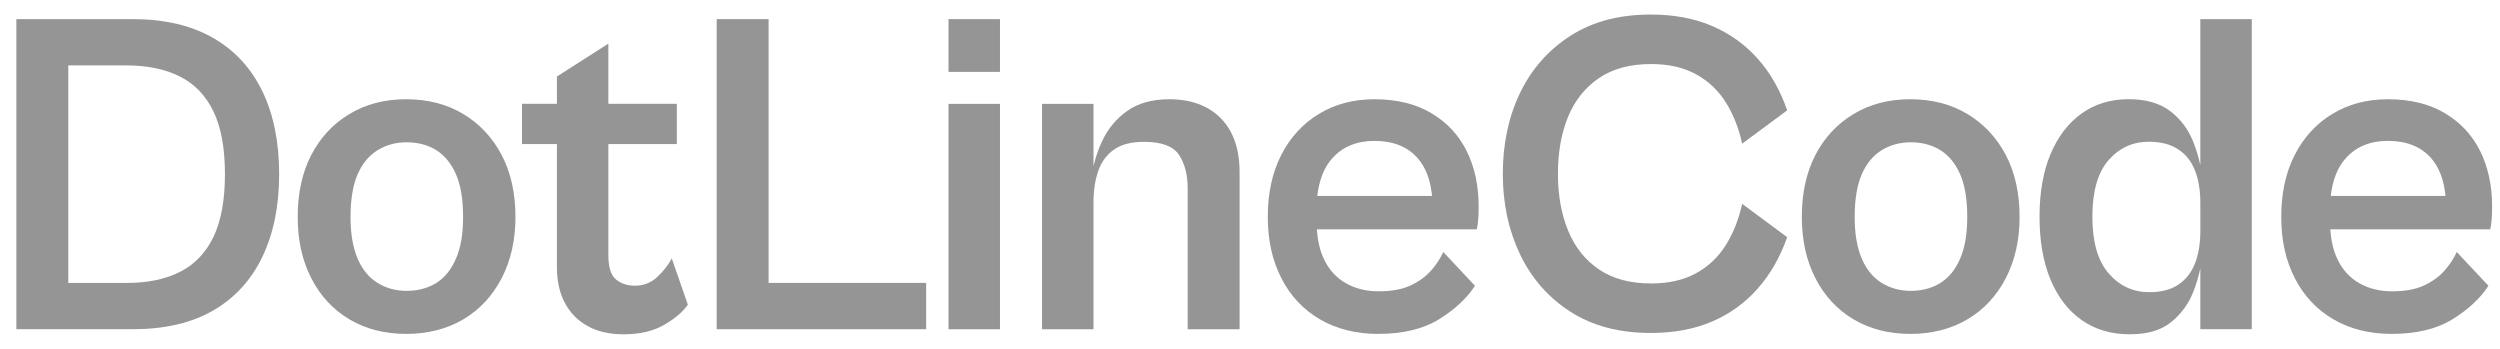
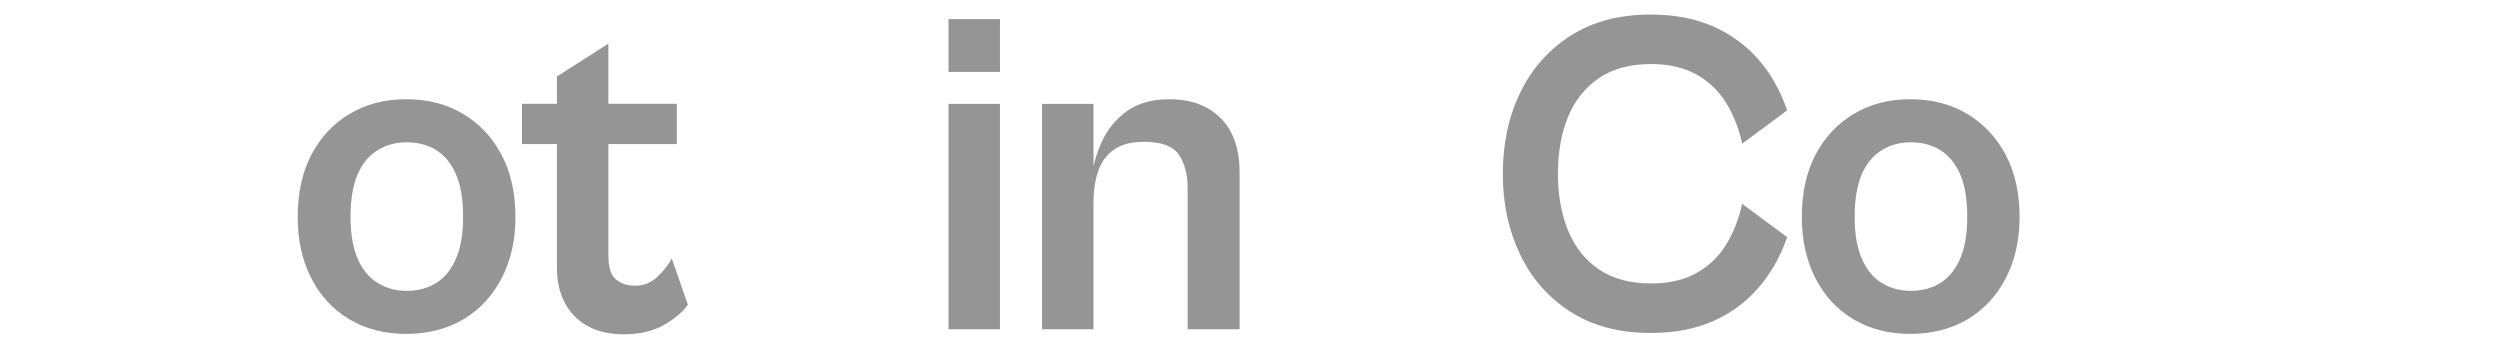
<svg xmlns="http://www.w3.org/2000/svg" width="86" height="12" viewBox="0 0 86 12" fill="none">
-   <path d="M7.327 1.302C6.579 0.873 5.657 0.658 4.562 0.658H0.563V11.325H4.562C5.668 11.325 6.593 11.11 7.335 10.68C8.077 10.25 8.641 9.635 9.026 8.833C9.41 8.032 9.603 7.085 9.603 5.991C9.603 4.898 9.411 3.937 9.026 3.141C8.641 2.345 8.075 1.732 7.327 1.302H7.327ZM7.343 8.149C7.079 8.695 6.698 9.096 6.197 9.35C5.697 9.605 5.083 9.733 4.356 9.733H2.349V2.25H4.34C5.067 2.25 5.683 2.377 6.189 2.632C6.695 2.887 7.079 3.288 7.343 3.834C7.606 4.381 7.738 5.099 7.738 5.991C7.738 6.883 7.606 7.602 7.343 8.149H7.343Z" fill="#959595" />
  <path d="M15.938 3.923C15.374 3.584 14.719 3.414 13.971 3.414C13.223 3.414 12.582 3.584 12.019 3.923C11.455 4.263 11.018 4.733 10.707 5.333C10.396 5.933 10.241 6.641 10.241 7.458C10.241 8.276 10.396 8.958 10.707 9.568C11.018 10.178 11.455 10.65 12.019 10.985C12.582 11.319 13.233 11.486 13.971 11.486C14.708 11.486 15.374 11.319 15.938 10.985C16.502 10.65 16.942 10.178 17.258 9.568C17.574 8.957 17.732 8.254 17.732 7.458C17.732 6.662 17.574 5.932 17.258 5.333C16.942 4.733 16.502 4.263 15.938 3.923ZM15.685 8.899C15.522 9.276 15.295 9.554 15.006 9.734C14.716 9.915 14.376 10.005 13.987 10.005C13.618 10.005 13.286 9.915 12.991 9.734C12.695 9.554 12.467 9.276 12.303 8.899C12.14 8.522 12.058 8.042 12.058 7.458C12.058 6.875 12.14 6.365 12.303 5.993C12.467 5.622 12.696 5.346 12.991 5.165C13.286 4.985 13.618 4.895 13.987 4.895C14.376 4.895 14.716 4.985 15.006 5.165C15.295 5.346 15.522 5.622 15.685 5.993C15.849 6.365 15.93 6.853 15.93 7.458C15.93 8.063 15.849 8.523 15.685 8.899Z" fill="#959595" />
  <path d="M22.611 9.526C22.396 9.728 22.14 9.828 21.845 9.828C21.581 9.828 21.363 9.757 21.189 9.613C21.015 9.47 20.928 9.191 20.928 8.777V4.956H23.283V3.571H20.928V1.501L19.158 2.632V3.571H17.957V4.956H19.158V9.207C19.158 9.664 19.247 10.064 19.426 10.409C19.605 10.754 19.866 11.022 20.209 11.213C20.551 11.404 20.964 11.5 21.449 11.5C22.008 11.5 22.474 11.391 22.848 11.174C23.222 10.957 23.493 10.726 23.662 10.481L23.109 8.889C22.992 9.112 22.826 9.325 22.611 9.526L22.611 9.526Z" fill="#959595" />
-   <path d="M26.44 0.658H24.654V11.325H25.254H26.44H31.86V9.732H26.44V0.658Z" fill="#959595" />
  <path d="M34.399 3.573H32.629V11.327H34.399V3.573Z" fill="#959595" />
  <path d="M34.399 0.658H32.629V2.473H34.399V0.658Z" fill="#959595" />
  <path d="M40.224 3.414C39.634 3.414 39.149 3.549 38.77 3.82C38.391 4.091 38.101 4.444 37.901 4.879C37.776 5.15 37.684 5.429 37.616 5.716V3.574H35.846V11.327H37.616V6.98C37.616 6.556 37.672 6.187 37.782 5.873C37.893 5.56 38.075 5.316 38.328 5.141C38.581 4.966 38.923 4.879 39.355 4.879C39.955 4.879 40.355 5.027 40.556 5.324C40.755 5.621 40.856 6.009 40.856 6.487V11.327H42.642V5.93C42.642 5.123 42.425 4.502 41.994 4.067C41.561 3.632 40.972 3.414 40.224 3.414Z" fill="#959595" />
-   <path d="M49.238 3.892C48.7 3.573 48.047 3.414 47.278 3.414C46.562 3.414 45.927 3.581 45.374 3.916C44.821 4.25 44.389 4.72 44.078 5.324C43.767 5.93 43.612 6.641 43.612 7.458C43.612 8.276 43.767 8.958 44.078 9.568C44.389 10.178 44.831 10.65 45.406 10.985C45.98 11.319 46.646 11.486 47.405 11.486C48.258 11.486 48.956 11.319 49.499 10.985C50.042 10.65 50.455 10.266 50.739 9.831L49.649 8.668C49.554 8.881 49.417 9.09 49.238 9.297C49.059 9.504 48.824 9.677 48.535 9.815C48.245 9.953 47.873 10.021 47.421 10.021C46.999 10.021 46.625 9.928 46.299 9.743C45.972 9.558 45.722 9.284 45.548 8.923C45.407 8.631 45.327 8.284 45.3 7.888H50.803C50.824 7.804 50.839 7.689 50.85 7.546C50.861 7.403 50.866 7.257 50.866 7.108C50.866 6.387 50.729 5.75 50.455 5.198C50.181 4.646 49.775 4.211 49.238 3.893L49.238 3.892ZM45.824 5.452C46.182 5.049 46.667 4.847 47.278 4.847C47.92 4.847 48.416 5.043 48.763 5.436C49.044 5.753 49.209 6.19 49.263 6.741H45.315C45.378 6.195 45.547 5.764 45.823 5.452H45.824Z" fill="#959595" />
  <path d="M55 2.689C55.474 2.366 56.075 2.203 56.801 2.203C57.402 2.203 57.916 2.321 58.342 2.554C58.769 2.788 59.111 3.111 59.37 3.525C59.628 3.939 59.815 4.411 59.93 4.942L61.479 3.796C61.237 3.096 60.897 2.501 60.46 2.013C60.023 1.525 59.498 1.151 58.888 0.89C58.277 0.63 57.576 0.5 56.786 0.5C55.7 0.5 54.779 0.745 54.02 1.233C53.262 1.721 52.685 2.376 52.289 3.199C51.894 4.021 51.697 4.948 51.697 5.978C51.697 7.007 51.895 7.92 52.289 8.748C52.685 9.575 53.261 10.234 54.02 10.722C54.778 11.21 55.7 11.454 56.786 11.454C57.576 11.454 58.277 11.324 58.888 11.064C59.498 10.804 60.023 10.427 60.46 9.934C60.897 9.44 61.237 8.848 61.479 8.159L59.93 7.012C59.814 7.543 59.627 8.015 59.37 8.429C59.111 8.843 58.769 9.167 58.342 9.401C57.916 9.634 57.402 9.751 56.801 9.751C56.075 9.751 55.474 9.589 55 9.265C54.526 8.942 54.173 8.496 53.941 7.928C53.709 7.36 53.593 6.71 53.593 5.978C53.593 5.245 53.709 4.582 53.941 4.019C54.172 3.457 54.526 3.014 55 2.69V2.689Z" fill="#959595" />
  <path d="M67.68 3.923C67.117 3.584 66.461 3.414 65.713 3.414C64.965 3.414 64.325 3.584 63.761 3.923C63.197 4.263 62.761 4.733 62.449 5.333C62.138 5.933 61.983 6.641 61.983 7.458C61.983 8.276 62.139 8.958 62.449 9.568C62.76 10.178 63.197 10.65 63.761 10.985C64.325 11.319 64.975 11.486 65.713 11.486C66.451 11.486 67.117 11.319 67.68 10.985C68.244 10.65 68.684 10.178 69 9.568C69.316 8.957 69.474 8.254 69.474 7.458C69.474 6.662 69.316 5.932 69 5.333C68.684 4.733 68.244 4.263 67.68 3.923ZM67.428 8.899C67.264 9.276 67.038 9.554 66.748 9.734C66.458 9.915 66.119 10.005 65.729 10.005C65.36 10.005 65.028 9.915 64.733 9.734C64.438 9.554 64.209 9.276 64.046 8.899C63.882 8.522 63.801 8.042 63.801 7.458C63.801 6.875 63.882 6.365 64.046 5.993C64.209 5.622 64.438 5.346 64.733 5.165C65.028 4.985 65.36 4.895 65.729 4.895C66.119 4.895 66.458 4.985 66.748 5.165C67.038 5.346 67.264 5.622 67.428 5.993C67.591 6.365 67.673 6.853 67.673 7.458C67.673 8.063 67.591 8.523 67.428 8.899Z" fill="#959595" />
-   <path d="M75.692 5.685C75.631 5.409 75.552 5.138 75.447 4.877C75.273 4.442 75.007 4.088 74.649 3.818C74.29 3.547 73.816 3.412 73.226 3.412C72.604 3.412 72.064 3.577 71.606 3.905C71.148 4.234 70.792 4.699 70.539 5.299C70.287 5.898 70.16 6.618 70.16 7.456C70.16 8.294 70.286 9.016 70.539 9.621C70.792 10.226 71.15 10.69 71.614 11.014C72.077 11.338 72.625 11.499 73.257 11.499C73.89 11.499 74.332 11.361 74.68 11.086C75.027 10.81 75.286 10.457 75.454 10.027C75.555 9.771 75.632 9.504 75.691 9.231V11.325H77.461V0.658H75.691V5.685H75.692ZM75.51 9.056C75.389 9.369 75.199 9.613 74.941 9.788C74.683 9.963 74.349 10.051 73.938 10.051C73.379 10.051 72.913 9.836 72.539 9.406C72.165 8.976 71.978 8.326 71.978 7.455C71.978 6.585 72.162 5.938 72.531 5.513C72.9 5.089 73.363 4.876 73.922 4.876C74.333 4.876 74.67 4.964 74.933 5.139C75.197 5.313 75.389 5.558 75.51 5.871C75.631 6.184 75.692 6.553 75.692 6.977V7.948C75.692 8.373 75.631 8.742 75.51 9.055V9.056Z" fill="#959595" />
-   <path d="M85.318 5.197C85.043 4.645 84.638 4.21 84.101 3.892C83.564 3.573 82.91 3.414 82.141 3.414C81.424 3.414 80.79 3.581 80.237 3.916C79.684 4.25 79.252 4.72 78.941 5.324C78.63 5.93 78.475 6.641 78.475 7.458C78.475 8.276 78.63 8.958 78.941 9.568C79.252 10.178 79.694 10.65 80.269 10.985C80.843 11.319 81.509 11.486 82.268 11.486C83.121 11.486 83.82 11.319 84.362 10.985C84.905 10.65 85.318 10.266 85.603 9.831L84.512 8.668C84.417 8.881 84.28 9.09 84.101 9.297C83.922 9.504 83.687 9.677 83.398 9.815C83.108 9.953 82.736 10.021 82.284 10.021C81.862 10.021 81.488 9.928 81.162 9.743C80.835 9.558 80.585 9.284 80.411 8.923C80.27 8.631 80.19 8.284 80.163 7.888H85.666C85.687 7.804 85.702 7.689 85.713 7.546C85.724 7.403 85.729 7.257 85.729 7.108C85.729 6.387 85.592 5.75 85.318 5.198L85.318 5.197ZM80.687 5.452C81.045 5.048 81.53 4.846 82.141 4.846C82.783 4.846 83.278 5.043 83.626 5.436C83.907 5.752 84.072 6.189 84.126 6.741H80.178C80.241 6.194 80.41 5.763 80.686 5.452H80.687Z" fill="#959595" />
</svg>